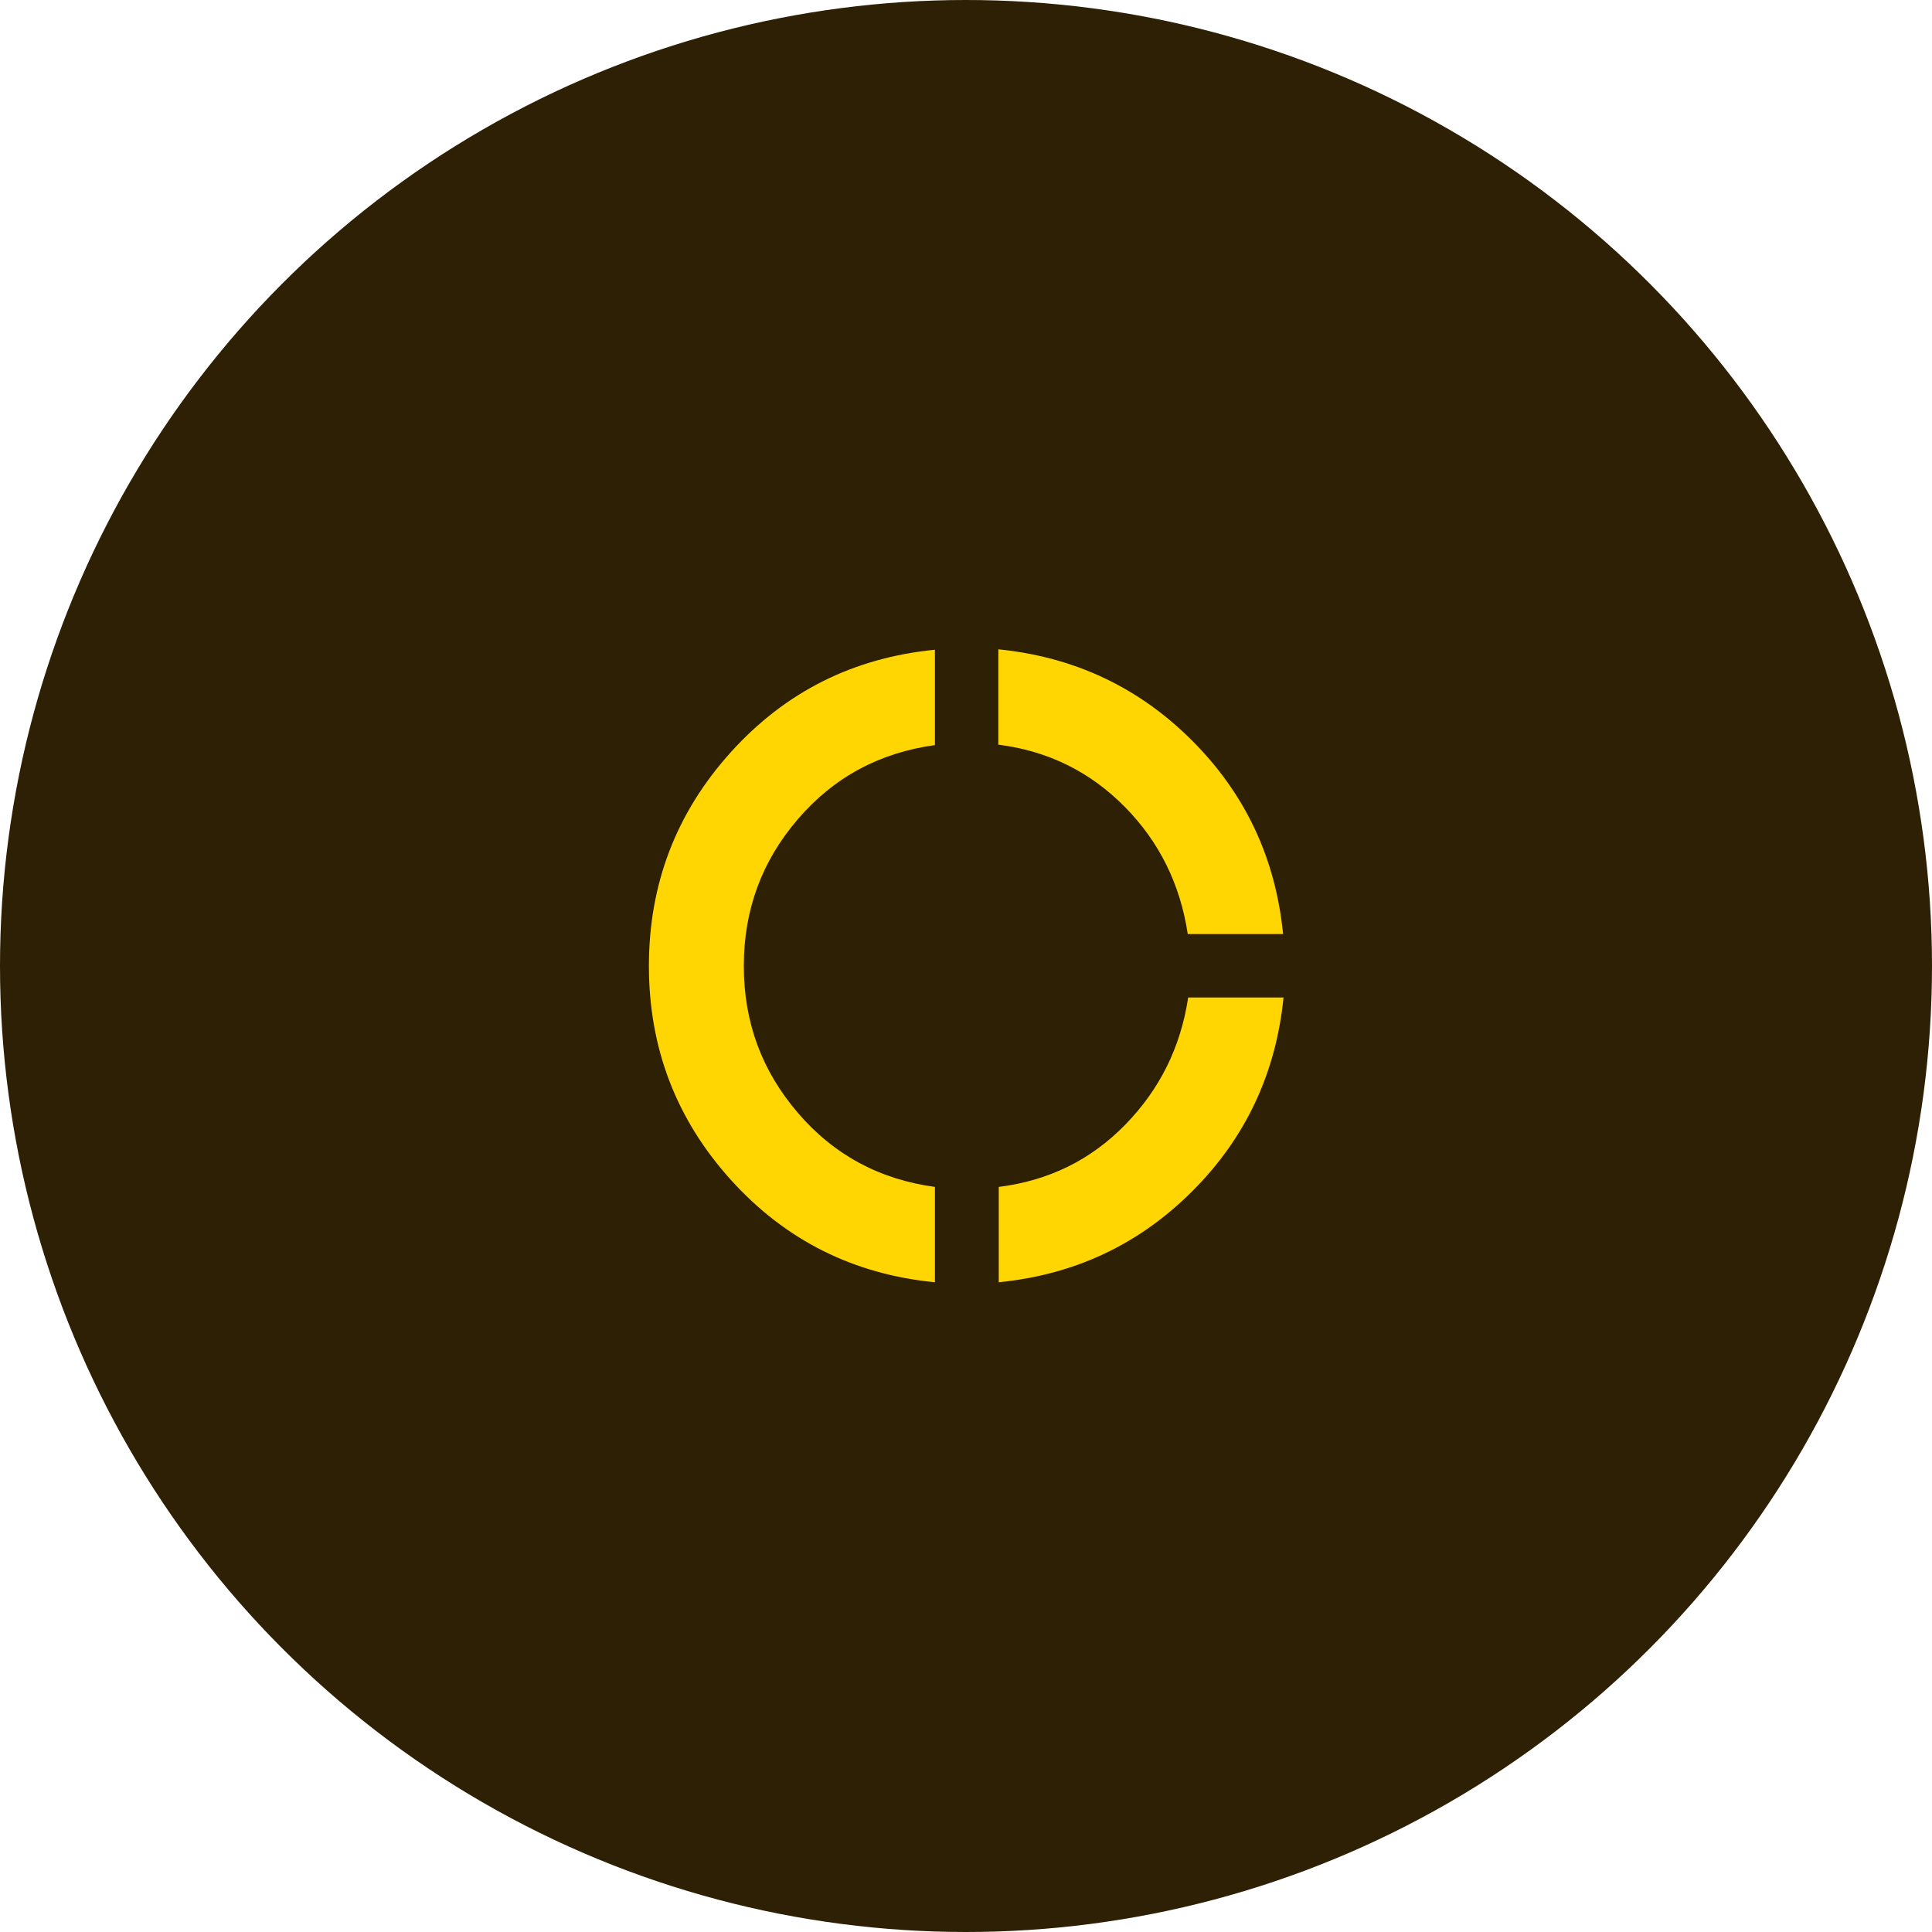
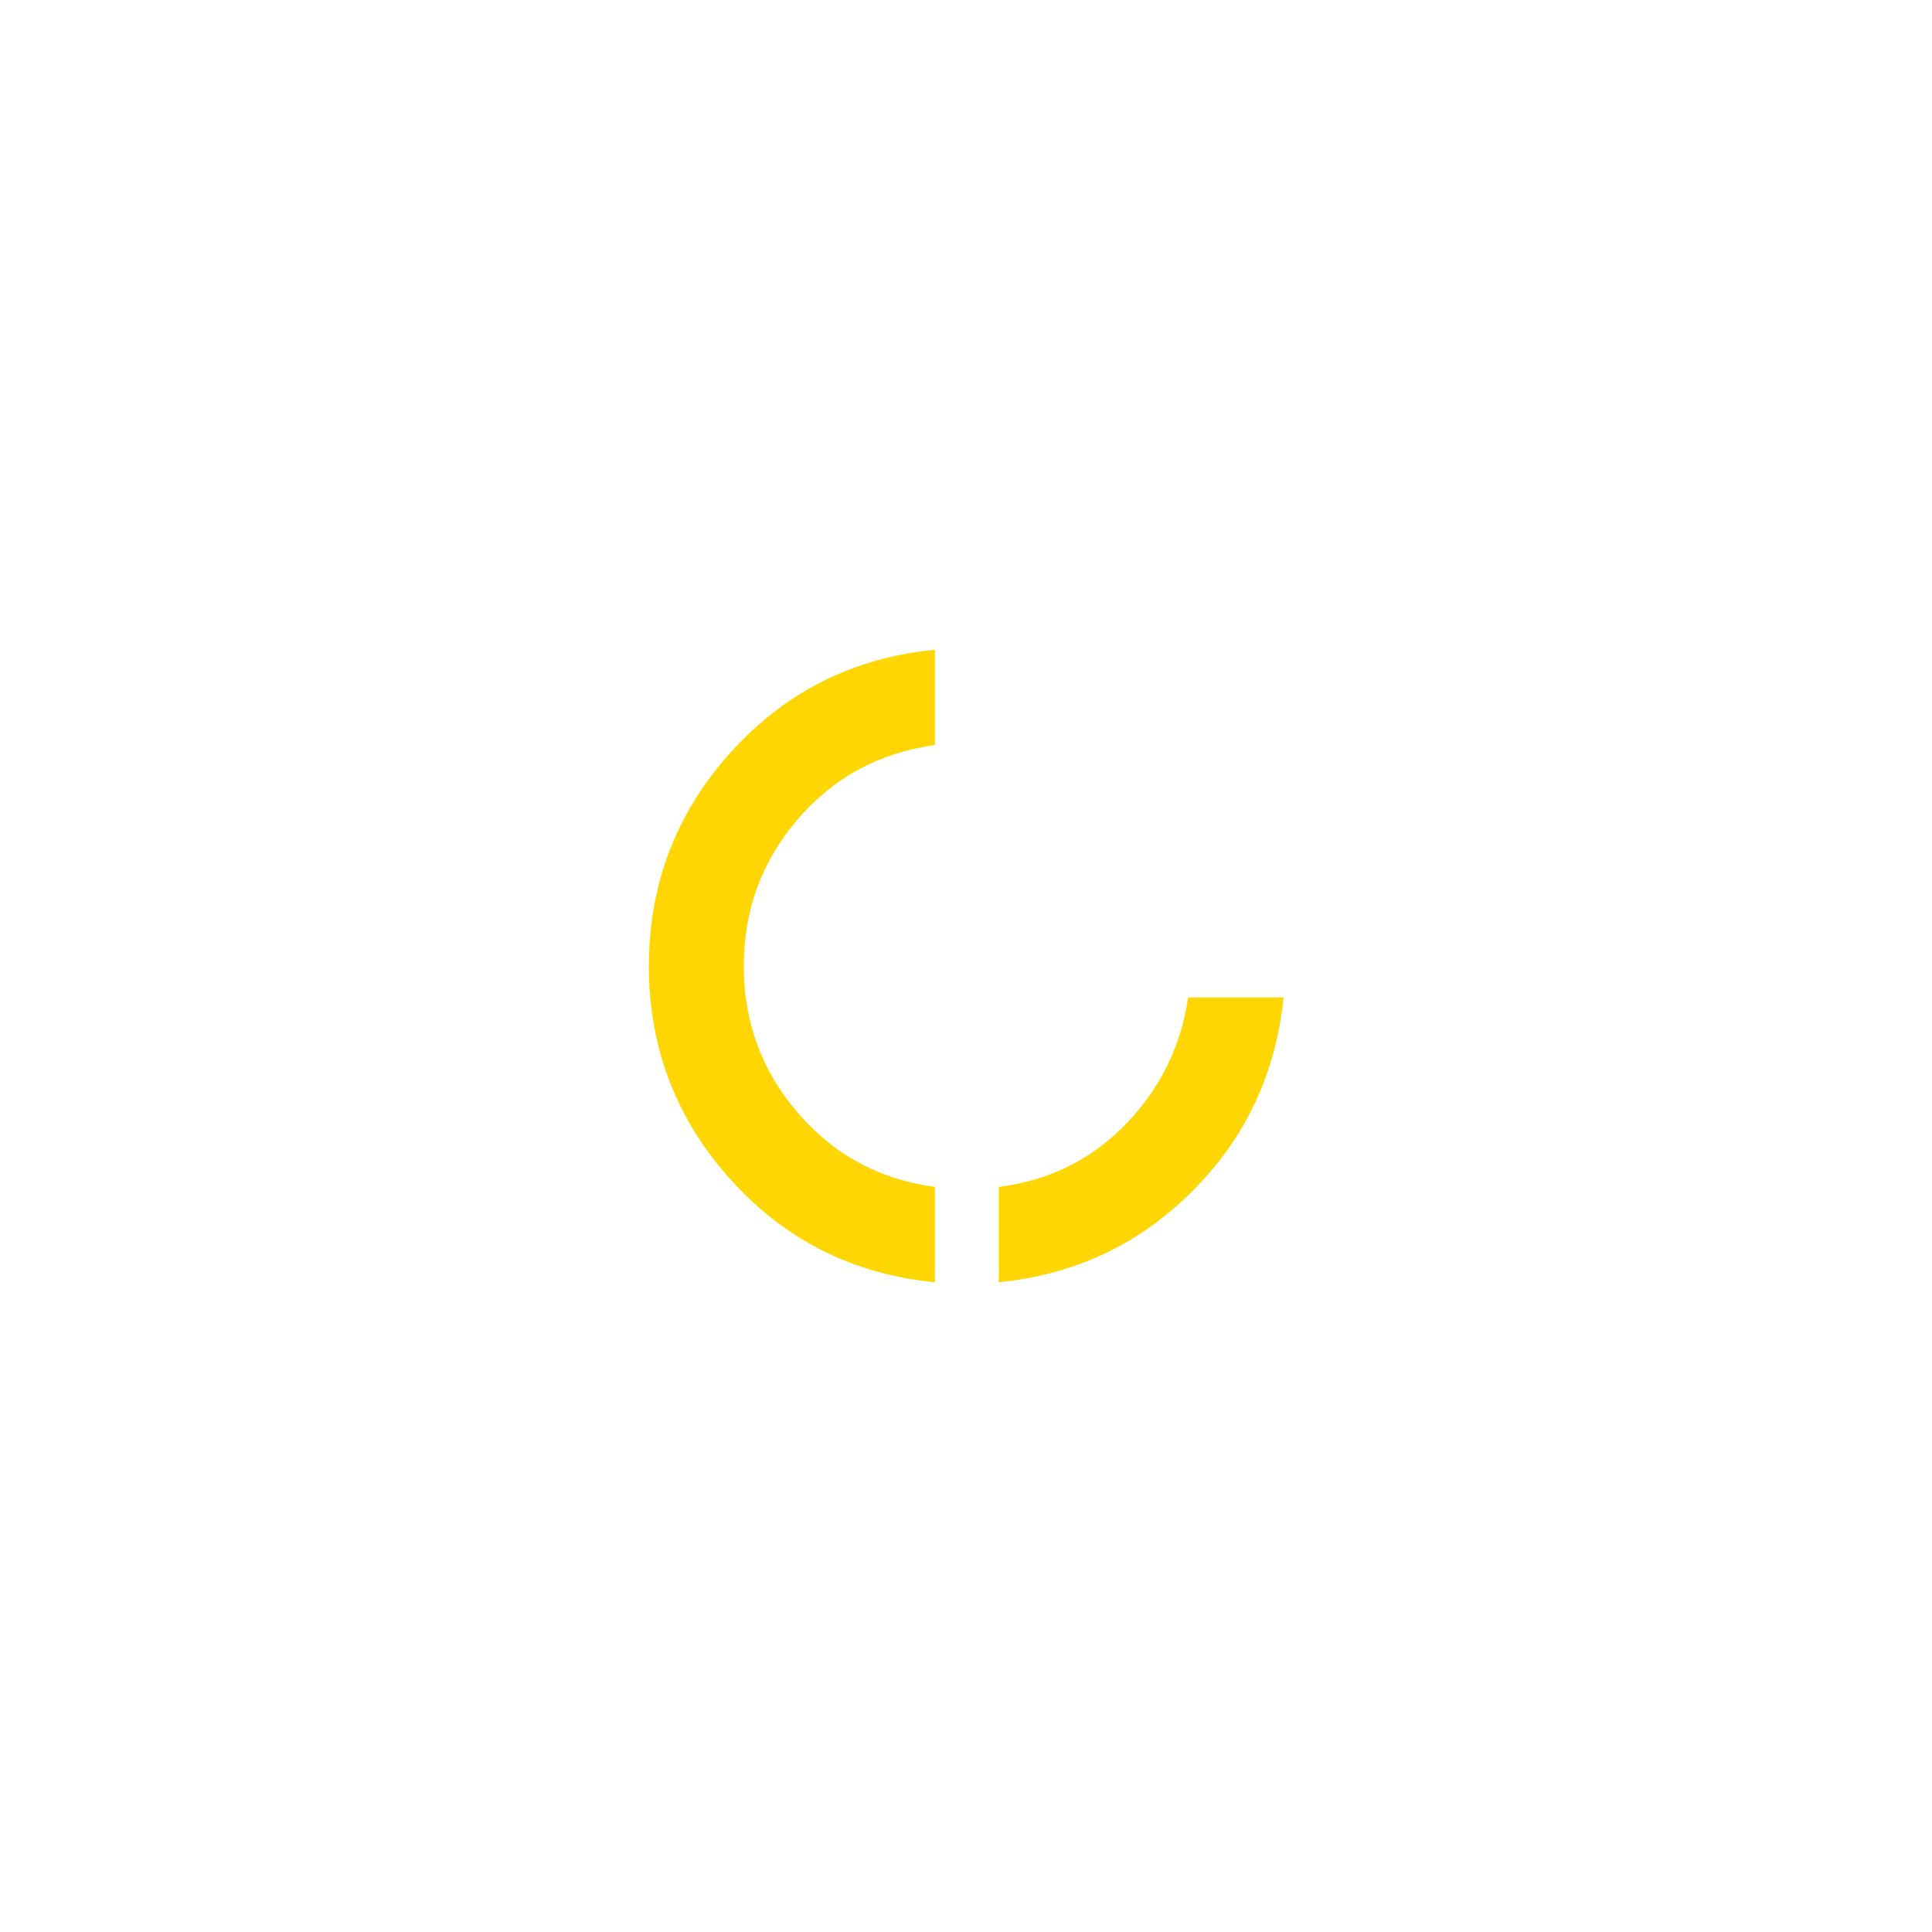
<svg xmlns="http://www.w3.org/2000/svg" id="Layer_2" data-name="Layer 2" viewBox="0 0 46 46">
  <defs>
    <style>
      .cls-1 {
        fill: #2d2004;
      }

      .cls-2 {
        fill: #ffd602;
      }
    </style>
  </defs>
  <g id="Layer_2-2" data-name="Layer 2">
    <g>
-       <circle id="Ellipse_35" data-name="Ellipse 35" class="cls-1" cx="23" cy="23" r="23" />
      <path class="cls-2" d="M22.26,30.53c-1.94-.19-3.56-1-4.86-2.44-1.3-1.44-1.95-3.14-1.95-5.09s.65-3.65,1.95-5.09c1.3-1.44,2.92-2.25,4.86-2.44v2.27c-1.31.18-2.4.76-3.26,1.76-.86,1-1.29,2.16-1.29,3.5s.43,2.5,1.29,3.5c.86,1,1.94,1.58,3.26,1.76v2.27ZM23.78,30.53v-2.27c1.19-.15,2.19-.64,3.01-1.48s1.32-1.84,1.5-3.03h2.27c-.18,1.8-.9,3.34-2.17,4.61s-2.8,1.99-4.61,2.17Z" />
-       <path class="cls-2" d="M28.28,22.24c-.18-1.19-.68-2.2-1.5-3.03s-1.82-1.33-3.01-1.48v-2.27c1.8.18,3.34.9,4.61,2.17s1.99,2.8,2.17,4.61h-2.27Z" />
    </g>
  </g>
</svg>